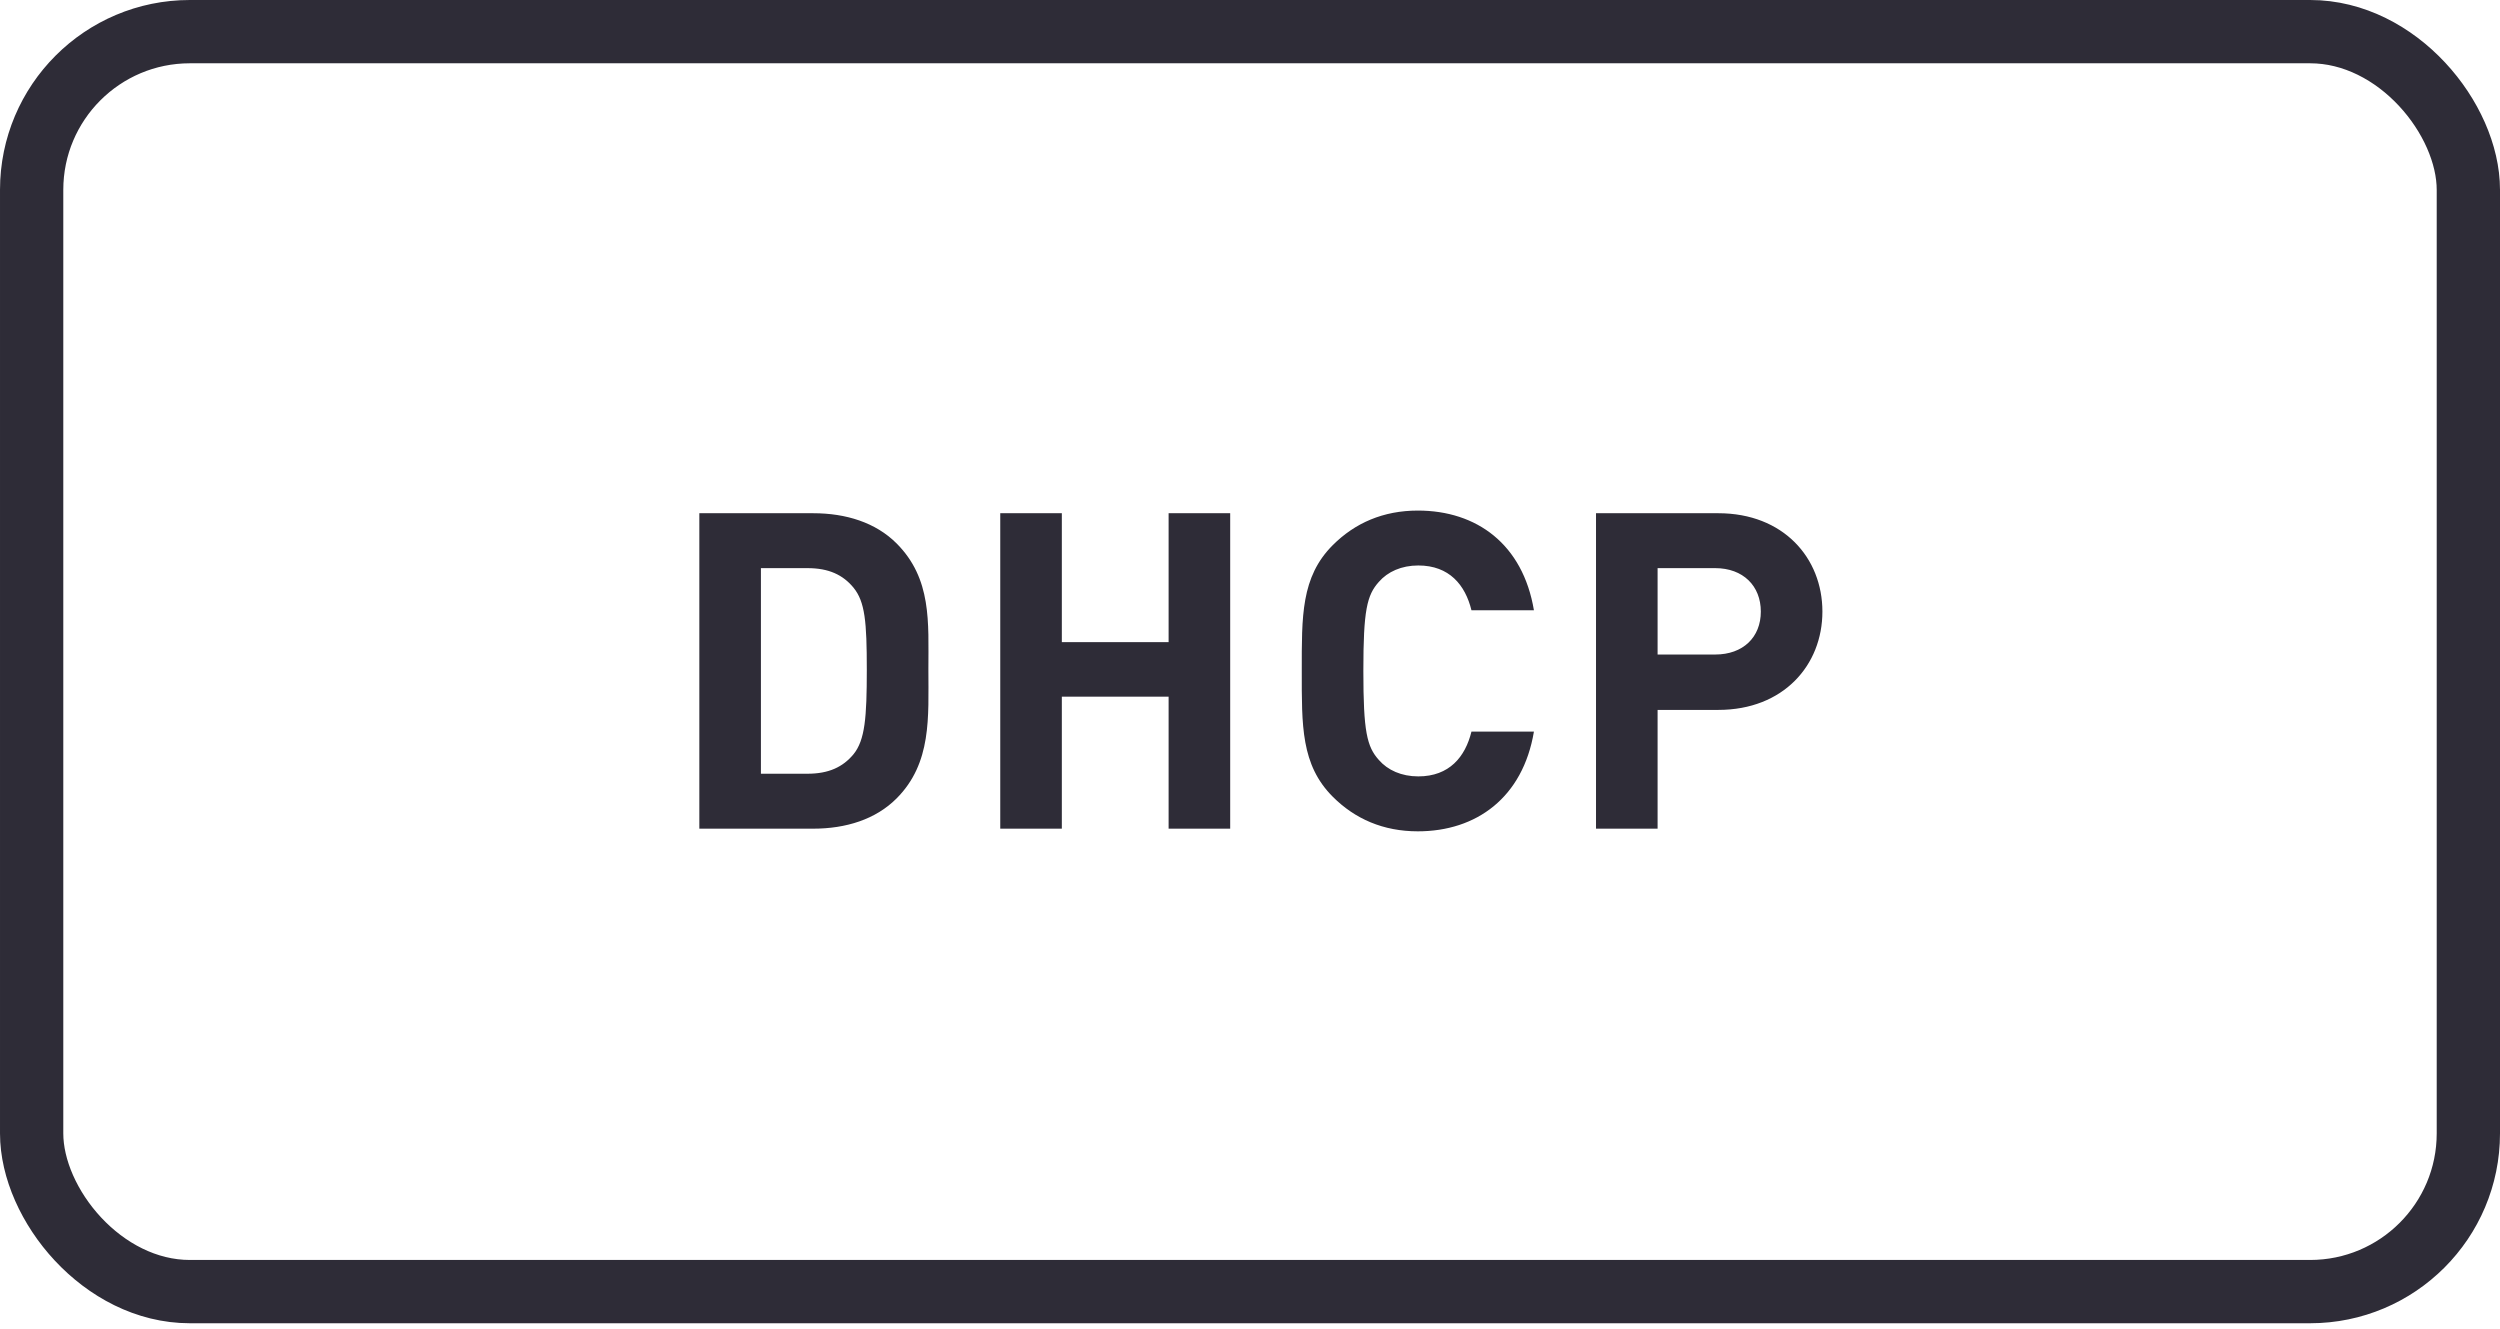
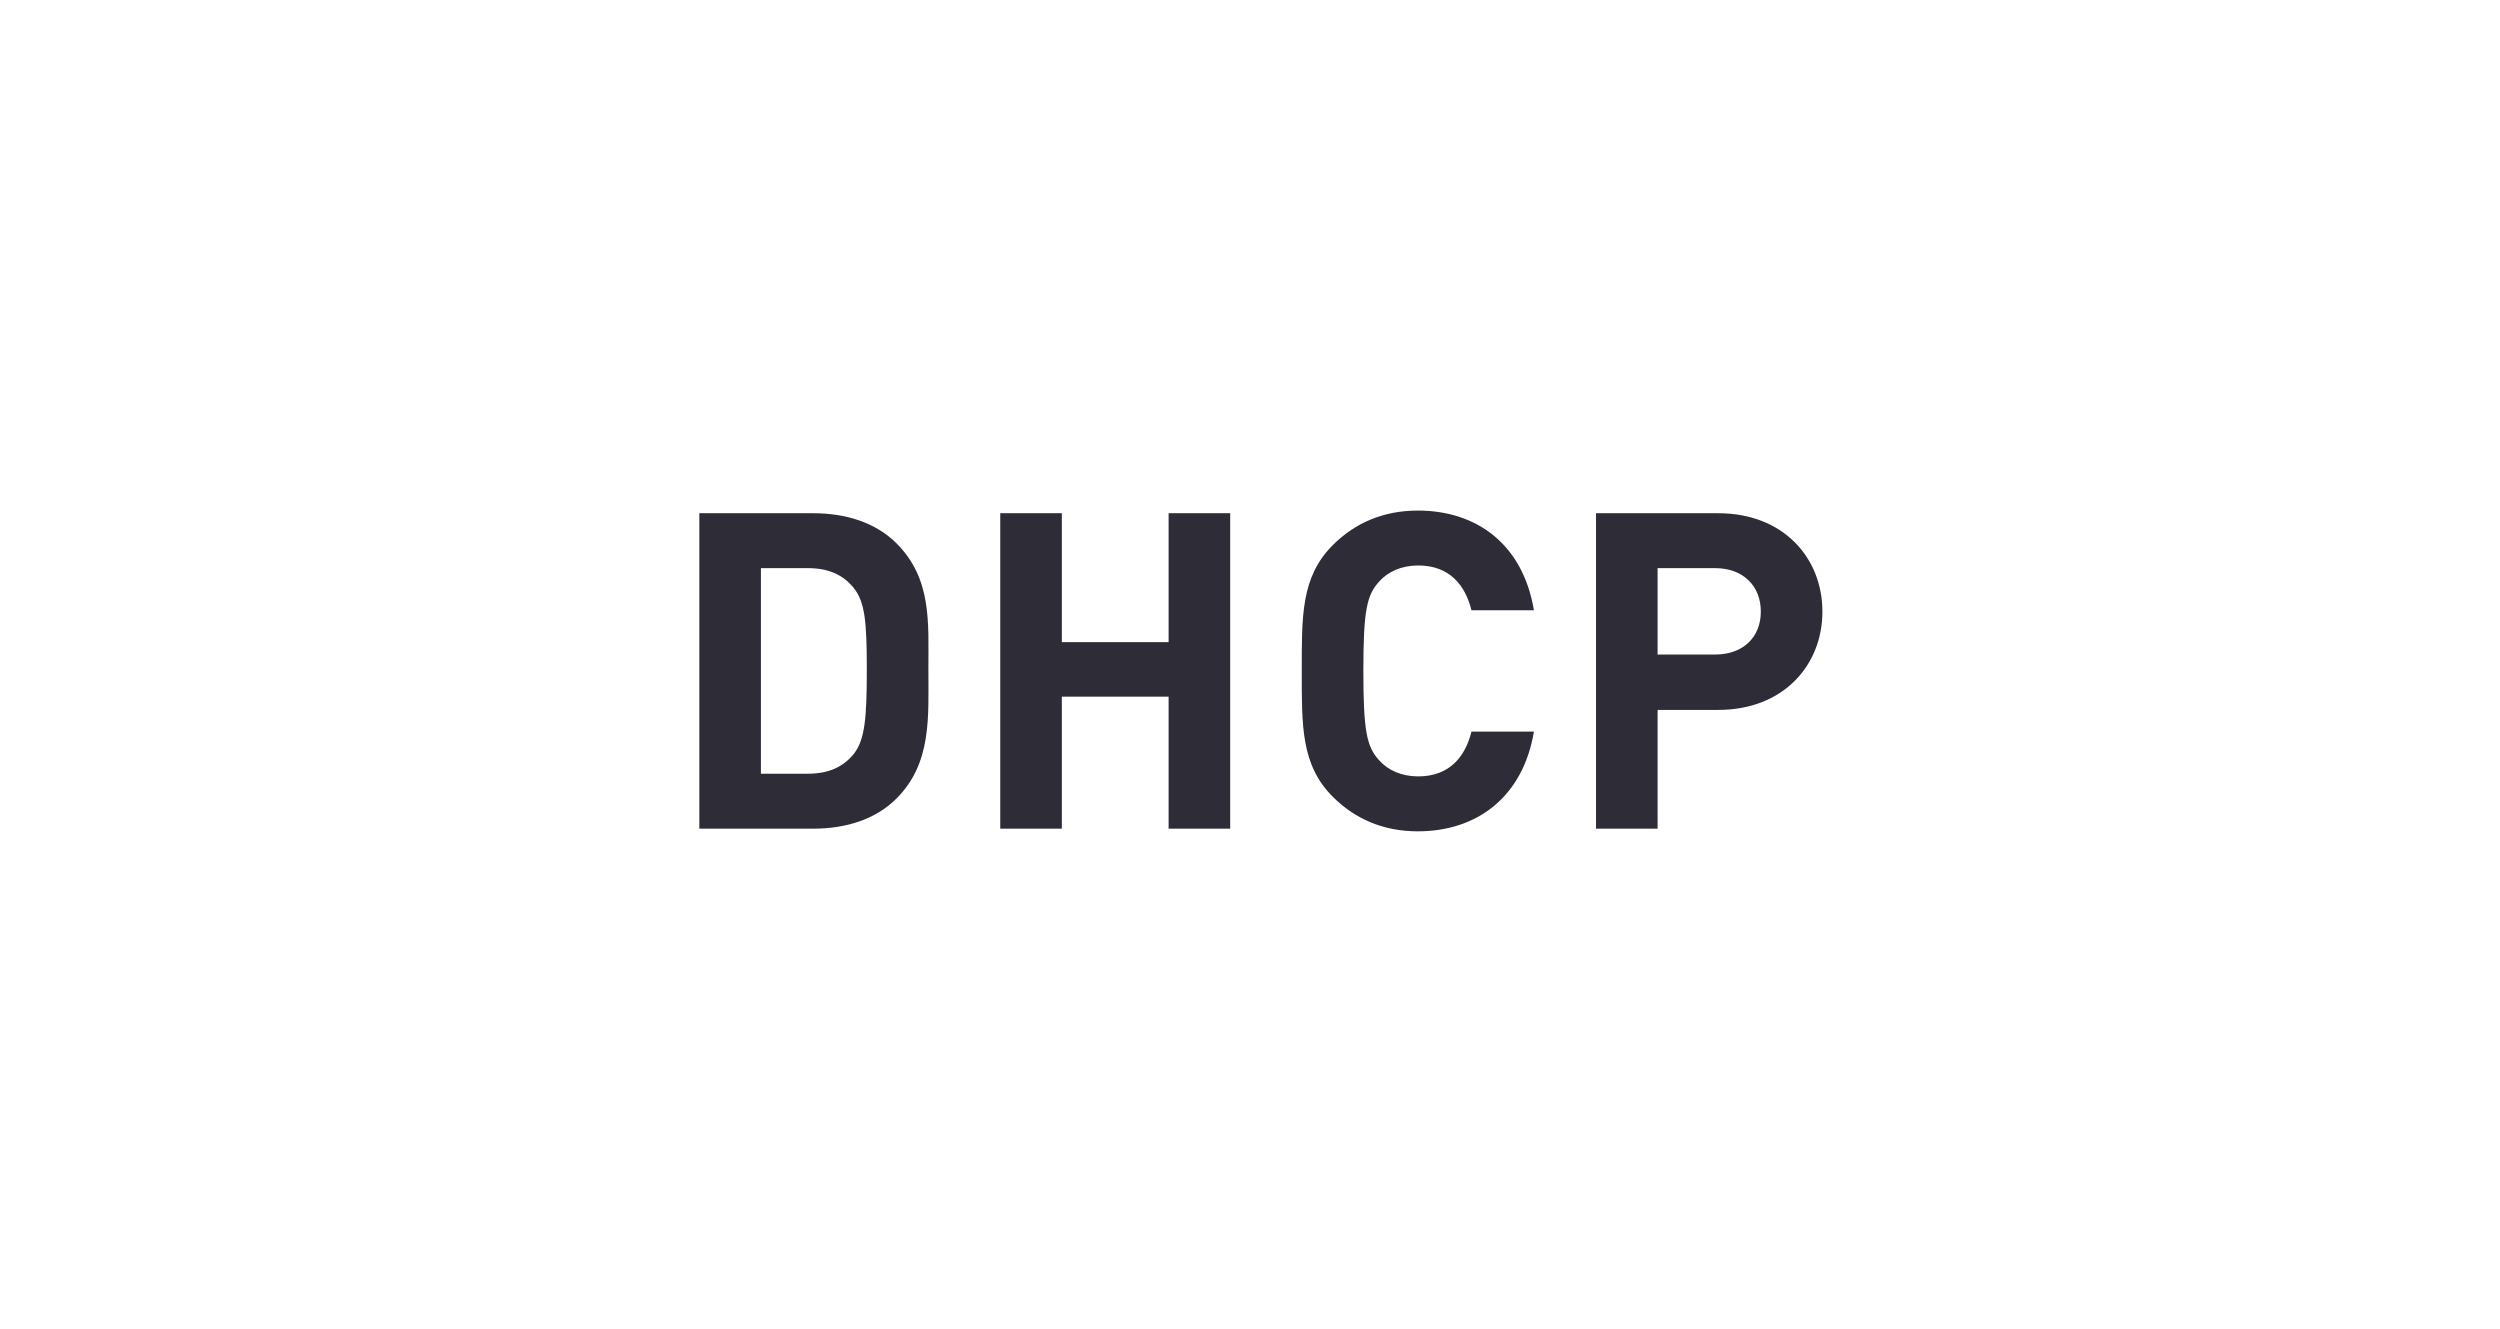
<svg xmlns="http://www.w3.org/2000/svg" width="79" height="42" viewBox="0 0 79 42" fill="none">
  <path d="M29.337 21.16C29.337 19.662 29.449 18.29 28.329 17.169C27.671 16.512 26.733 16.218 25.697 16.218H22.099V26.186H25.697C26.733 26.186 27.671 25.892 28.329 25.233C29.449 24.113 29.337 22.657 29.337 21.16ZM27.391 21.16C27.391 22.672 27.335 23.386 26.971 23.834C26.635 24.239 26.187 24.45 25.515 24.45H24.045V17.953H25.515C26.187 17.953 26.635 18.163 26.971 18.57C27.335 19.017 27.391 19.648 27.391 21.16ZM38.874 26.186V16.218H36.928V20.291H33.554V16.218H31.608V26.186H33.554V22.014H36.928V26.186H38.874ZM48.472 23.119H46.498C46.302 23.918 45.798 24.534 44.818 24.534C44.286 24.534 43.852 24.337 43.572 24.015C43.194 23.596 43.082 23.119 43.082 21.201C43.082 19.284 43.194 18.808 43.572 18.387C43.852 18.066 44.286 17.869 44.818 17.869C45.798 17.869 46.302 18.485 46.498 19.284H48.472C48.122 17.198 46.666 16.134 44.804 16.134C43.712 16.134 42.816 16.526 42.116 17.226C41.108 18.233 41.136 19.48 41.136 21.201C41.136 22.924 41.108 24.169 42.116 25.177C42.816 25.878 43.712 26.27 44.804 26.27C46.652 26.27 48.122 25.206 48.472 23.119ZM57.588 19.326C57.588 17.631 56.356 16.218 54.298 16.218H50.434V26.186H52.38V22.433H54.298C56.356 22.433 57.588 21.02 57.588 19.326ZM55.642 19.326C55.642 20.137 55.082 20.683 54.2 20.683H52.38V17.953H54.2C55.082 17.953 55.642 18.514 55.642 19.326Z" fill="#2E2C37" />
-   <rect x="1" y="1" width="77" height="39.815" rx="5" stroke="#2E2C37" stroke-width="2" />
</svg>